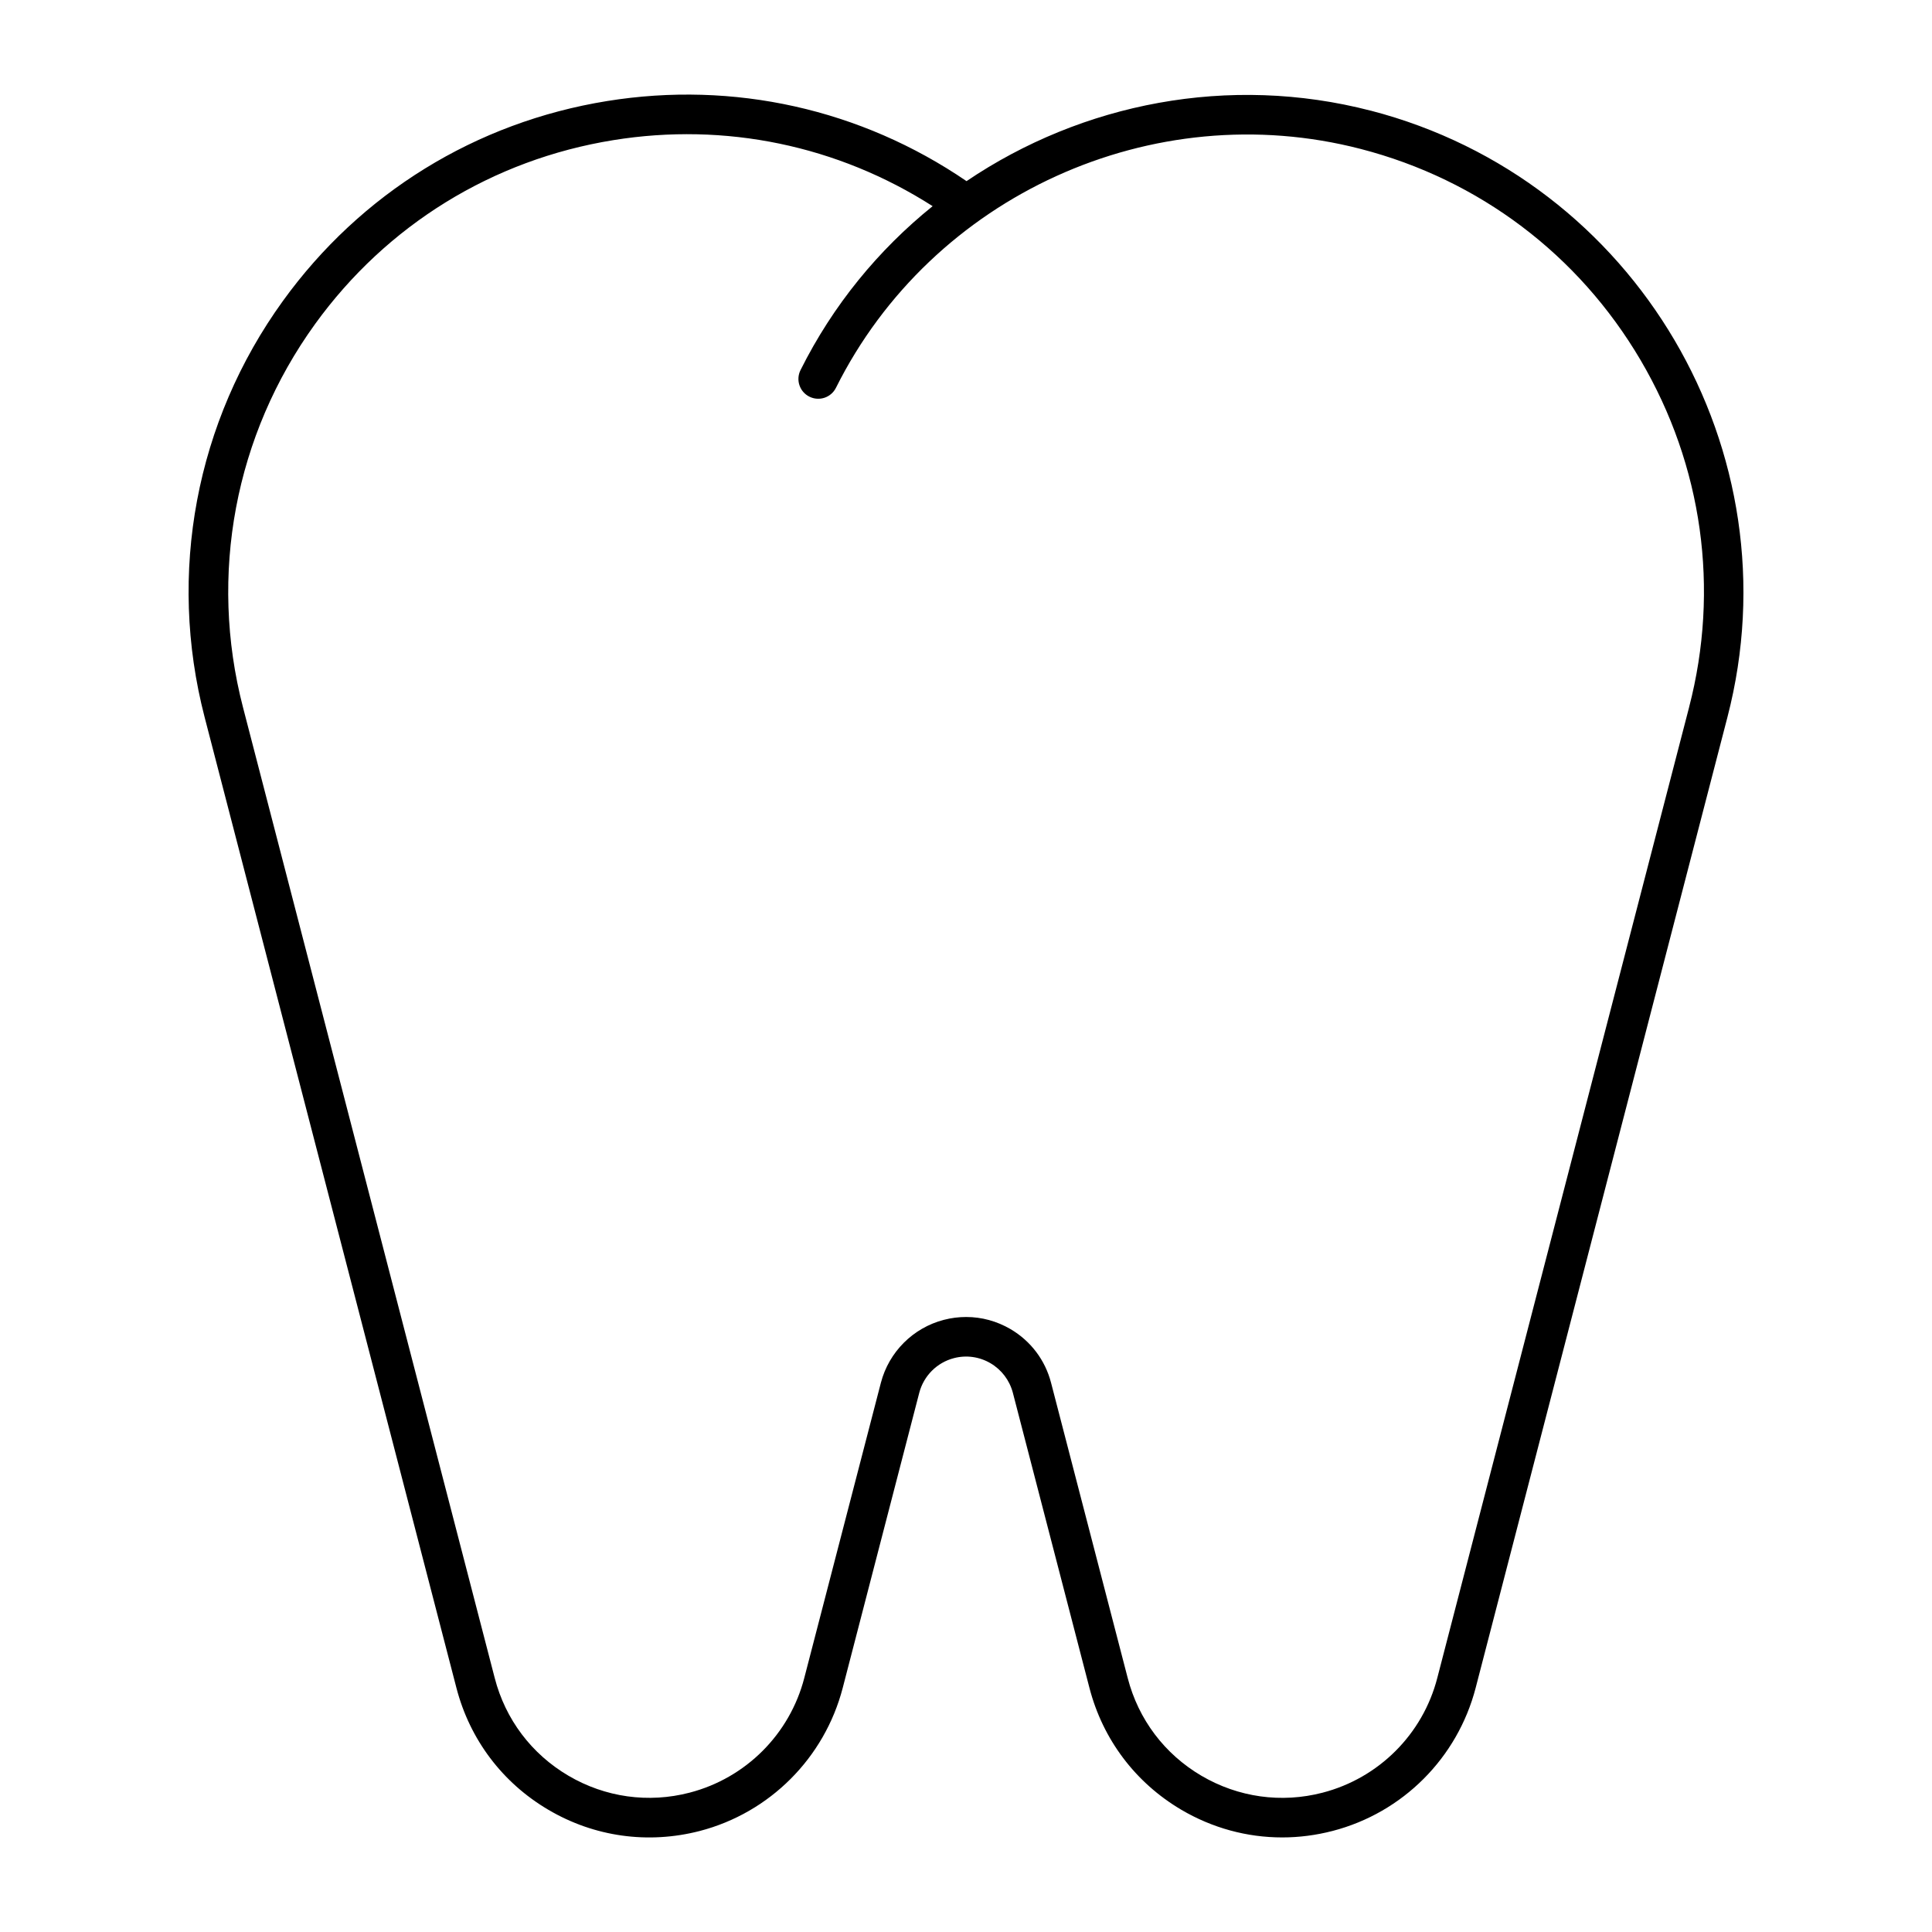
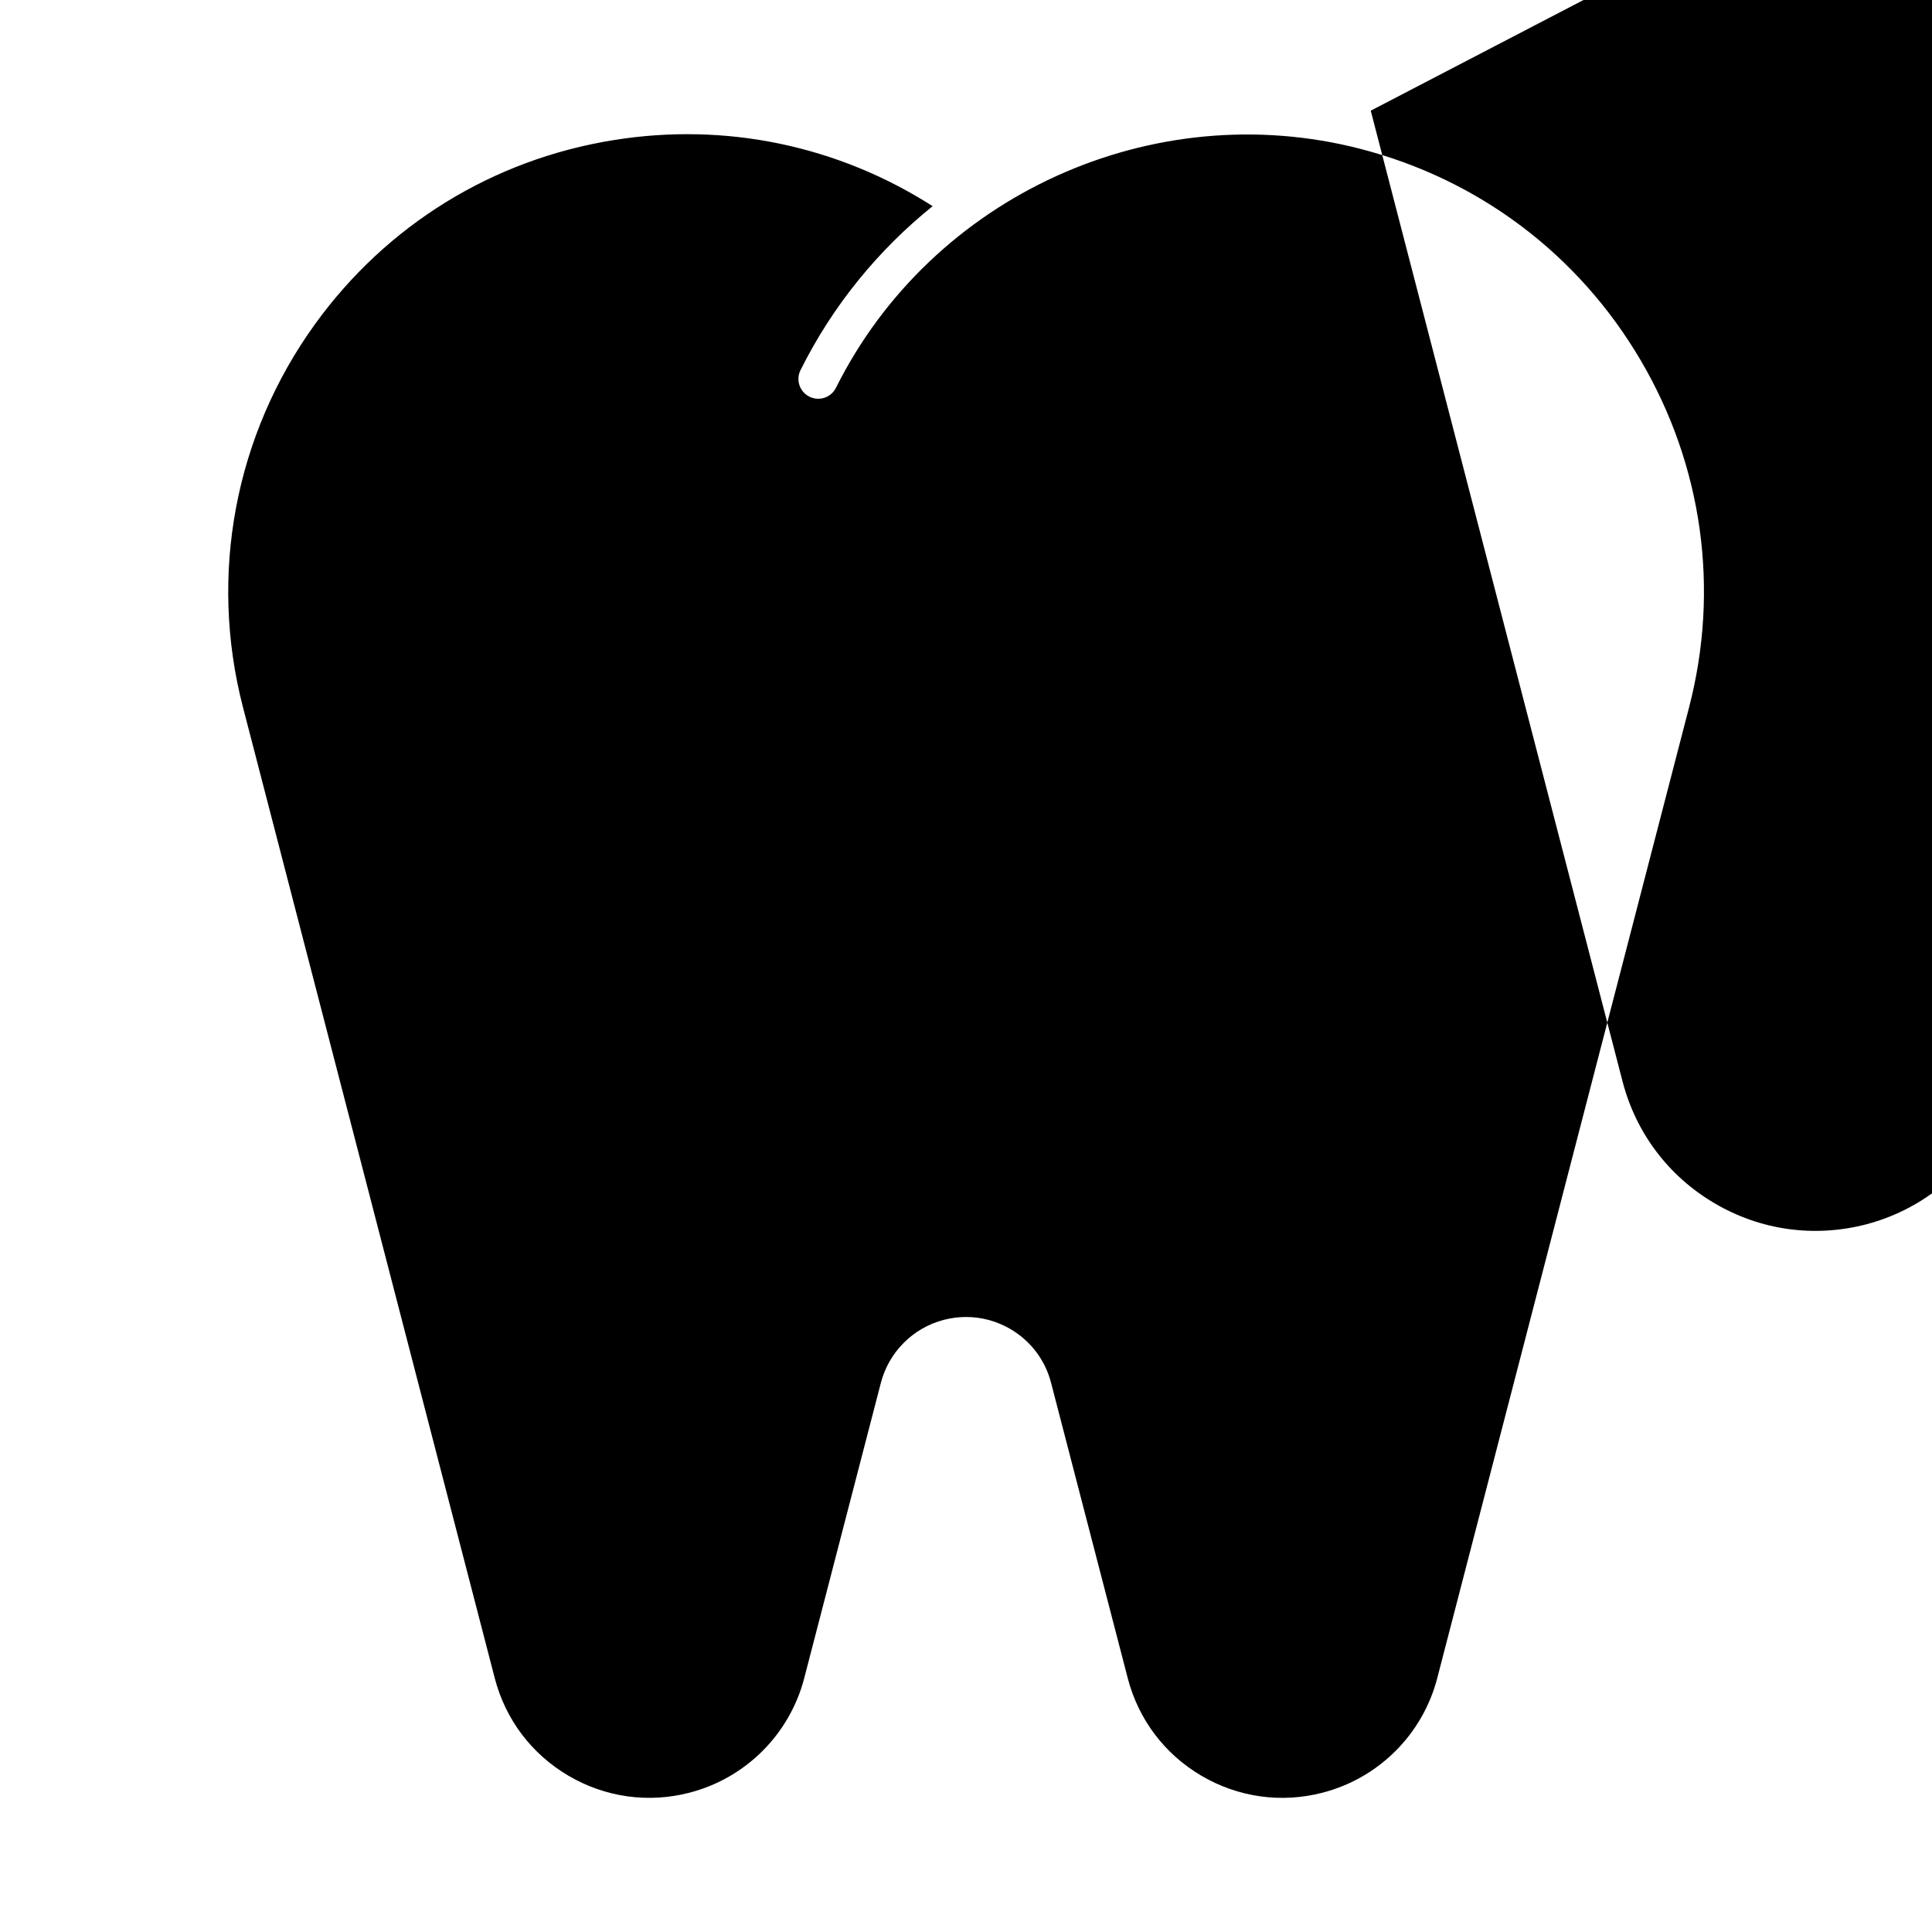
<svg xmlns="http://www.w3.org/2000/svg" fill="#000000" width="800px" height="800px" version="1.1" viewBox="144 144 512 512">
-   <path d="m507.26 173.33c-37.555-9.73-76.465-2.035-107.12 18.672-27.98-19.102-61.695-26.641-95.262-21.223-34.773 5.617-65.285 24.426-85.91 52.984-23.082 31.949-30.629 72.16-20.738 110.31l66.734 257.26c3.547 13.676 12.207 25.137 24.371 32.285 12.188 7.18 26.418 9.141 40.086 5.617 18.566-4.816 33.082-19.375 37.902-37.902l20.289-78.227c1.176-4.492 4.691-8.02 9.184-9.184 3.285-0.859 6.75-0.387 9.707 1.355 2.93 1.723 5.039 4.512 5.91 7.809l20.301 78.227c3.547 13.676 12.195 25.137 24.371 32.309 8.238 4.84 17.402 7.316 26.711 7.316 4.461 0 8.953-0.578 13.363-1.723 18.578-4.816 33.082-19.355 37.902-37.902l66.723-257.25c18.266-70.379-24.148-142.49-94.523-160.74zm84.367 158.11-66.734 257.25c-3.84 14.883-15.492 26.523-30.387 30.387-10.926 2.844-22.355 1.25-32.129-4.492-9.762-5.742-16.688-14.926-19.523-25.895l-20.309-78.227c-1.555-6.023-5.383-11.074-10.727-14.223-3.641-2.129-7.652-3.223-11.766-3.223-1.973 0-3.945 0.242-5.91 0.754-8.164 2.109-14.57 8.512-16.699 16.688l-20.301 78.227c-3.852 14.883-15.492 26.523-30.387 30.387-10.914 2.844-22.355 1.25-32.117-4.492-9.762-5.742-16.699-14.926-19.531-25.895l-66.711-257.24c-9.109-35.121-2.152-72.129 19.082-101.54 18.988-26.281 47.055-43.602 79.066-48.766 29.672-4.797 59.461 1.418 84.617 17.496-14.348 11.566-26.43 26.23-35.016 43.453-1.289 2.594-0.242 5.742 2.352 7.031 2.613 1.301 5.75 0.242 7.043-2.352 25.453-50.98 83.988-77.566 139.08-63.293 31.383 8.133 57.719 28.016 74.156 55.965 16.426 27.949 21.004 60.633 12.848 92.004z" />
+   <path d="m507.26 173.33l66.734 257.26c3.547 13.676 12.207 25.137 24.371 32.285 12.188 7.18 26.418 9.141 40.086 5.617 18.566-4.816 33.082-19.375 37.902-37.902l20.289-78.227c1.176-4.492 4.691-8.02 9.184-9.184 3.285-0.859 6.75-0.387 9.707 1.355 2.93 1.723 5.039 4.512 5.91 7.809l20.301 78.227c3.547 13.676 12.195 25.137 24.371 32.309 8.238 4.84 17.402 7.316 26.711 7.316 4.461 0 8.953-0.578 13.363-1.723 18.578-4.816 33.082-19.355 37.902-37.902l66.723-257.25c18.266-70.379-24.148-142.49-94.523-160.74zm84.367 158.11-66.734 257.25c-3.84 14.883-15.492 26.523-30.387 30.387-10.926 2.844-22.355 1.25-32.129-4.492-9.762-5.742-16.688-14.926-19.523-25.895l-20.309-78.227c-1.555-6.023-5.383-11.074-10.727-14.223-3.641-2.129-7.652-3.223-11.766-3.223-1.973 0-3.945 0.242-5.91 0.754-8.164 2.109-14.57 8.512-16.699 16.688l-20.301 78.227c-3.852 14.883-15.492 26.523-30.387 30.387-10.914 2.844-22.355 1.25-32.117-4.492-9.762-5.742-16.699-14.926-19.531-25.895l-66.711-257.24c-9.109-35.121-2.152-72.129 19.082-101.54 18.988-26.281 47.055-43.602 79.066-48.766 29.672-4.797 59.461 1.418 84.617 17.496-14.348 11.566-26.43 26.23-35.016 43.453-1.289 2.594-0.242 5.742 2.352 7.031 2.613 1.301 5.75 0.242 7.043-2.352 25.453-50.98 83.988-77.566 139.08-63.293 31.383 8.133 57.719 28.016 74.156 55.965 16.426 27.949 21.004 60.633 12.848 92.004z" />
</svg>